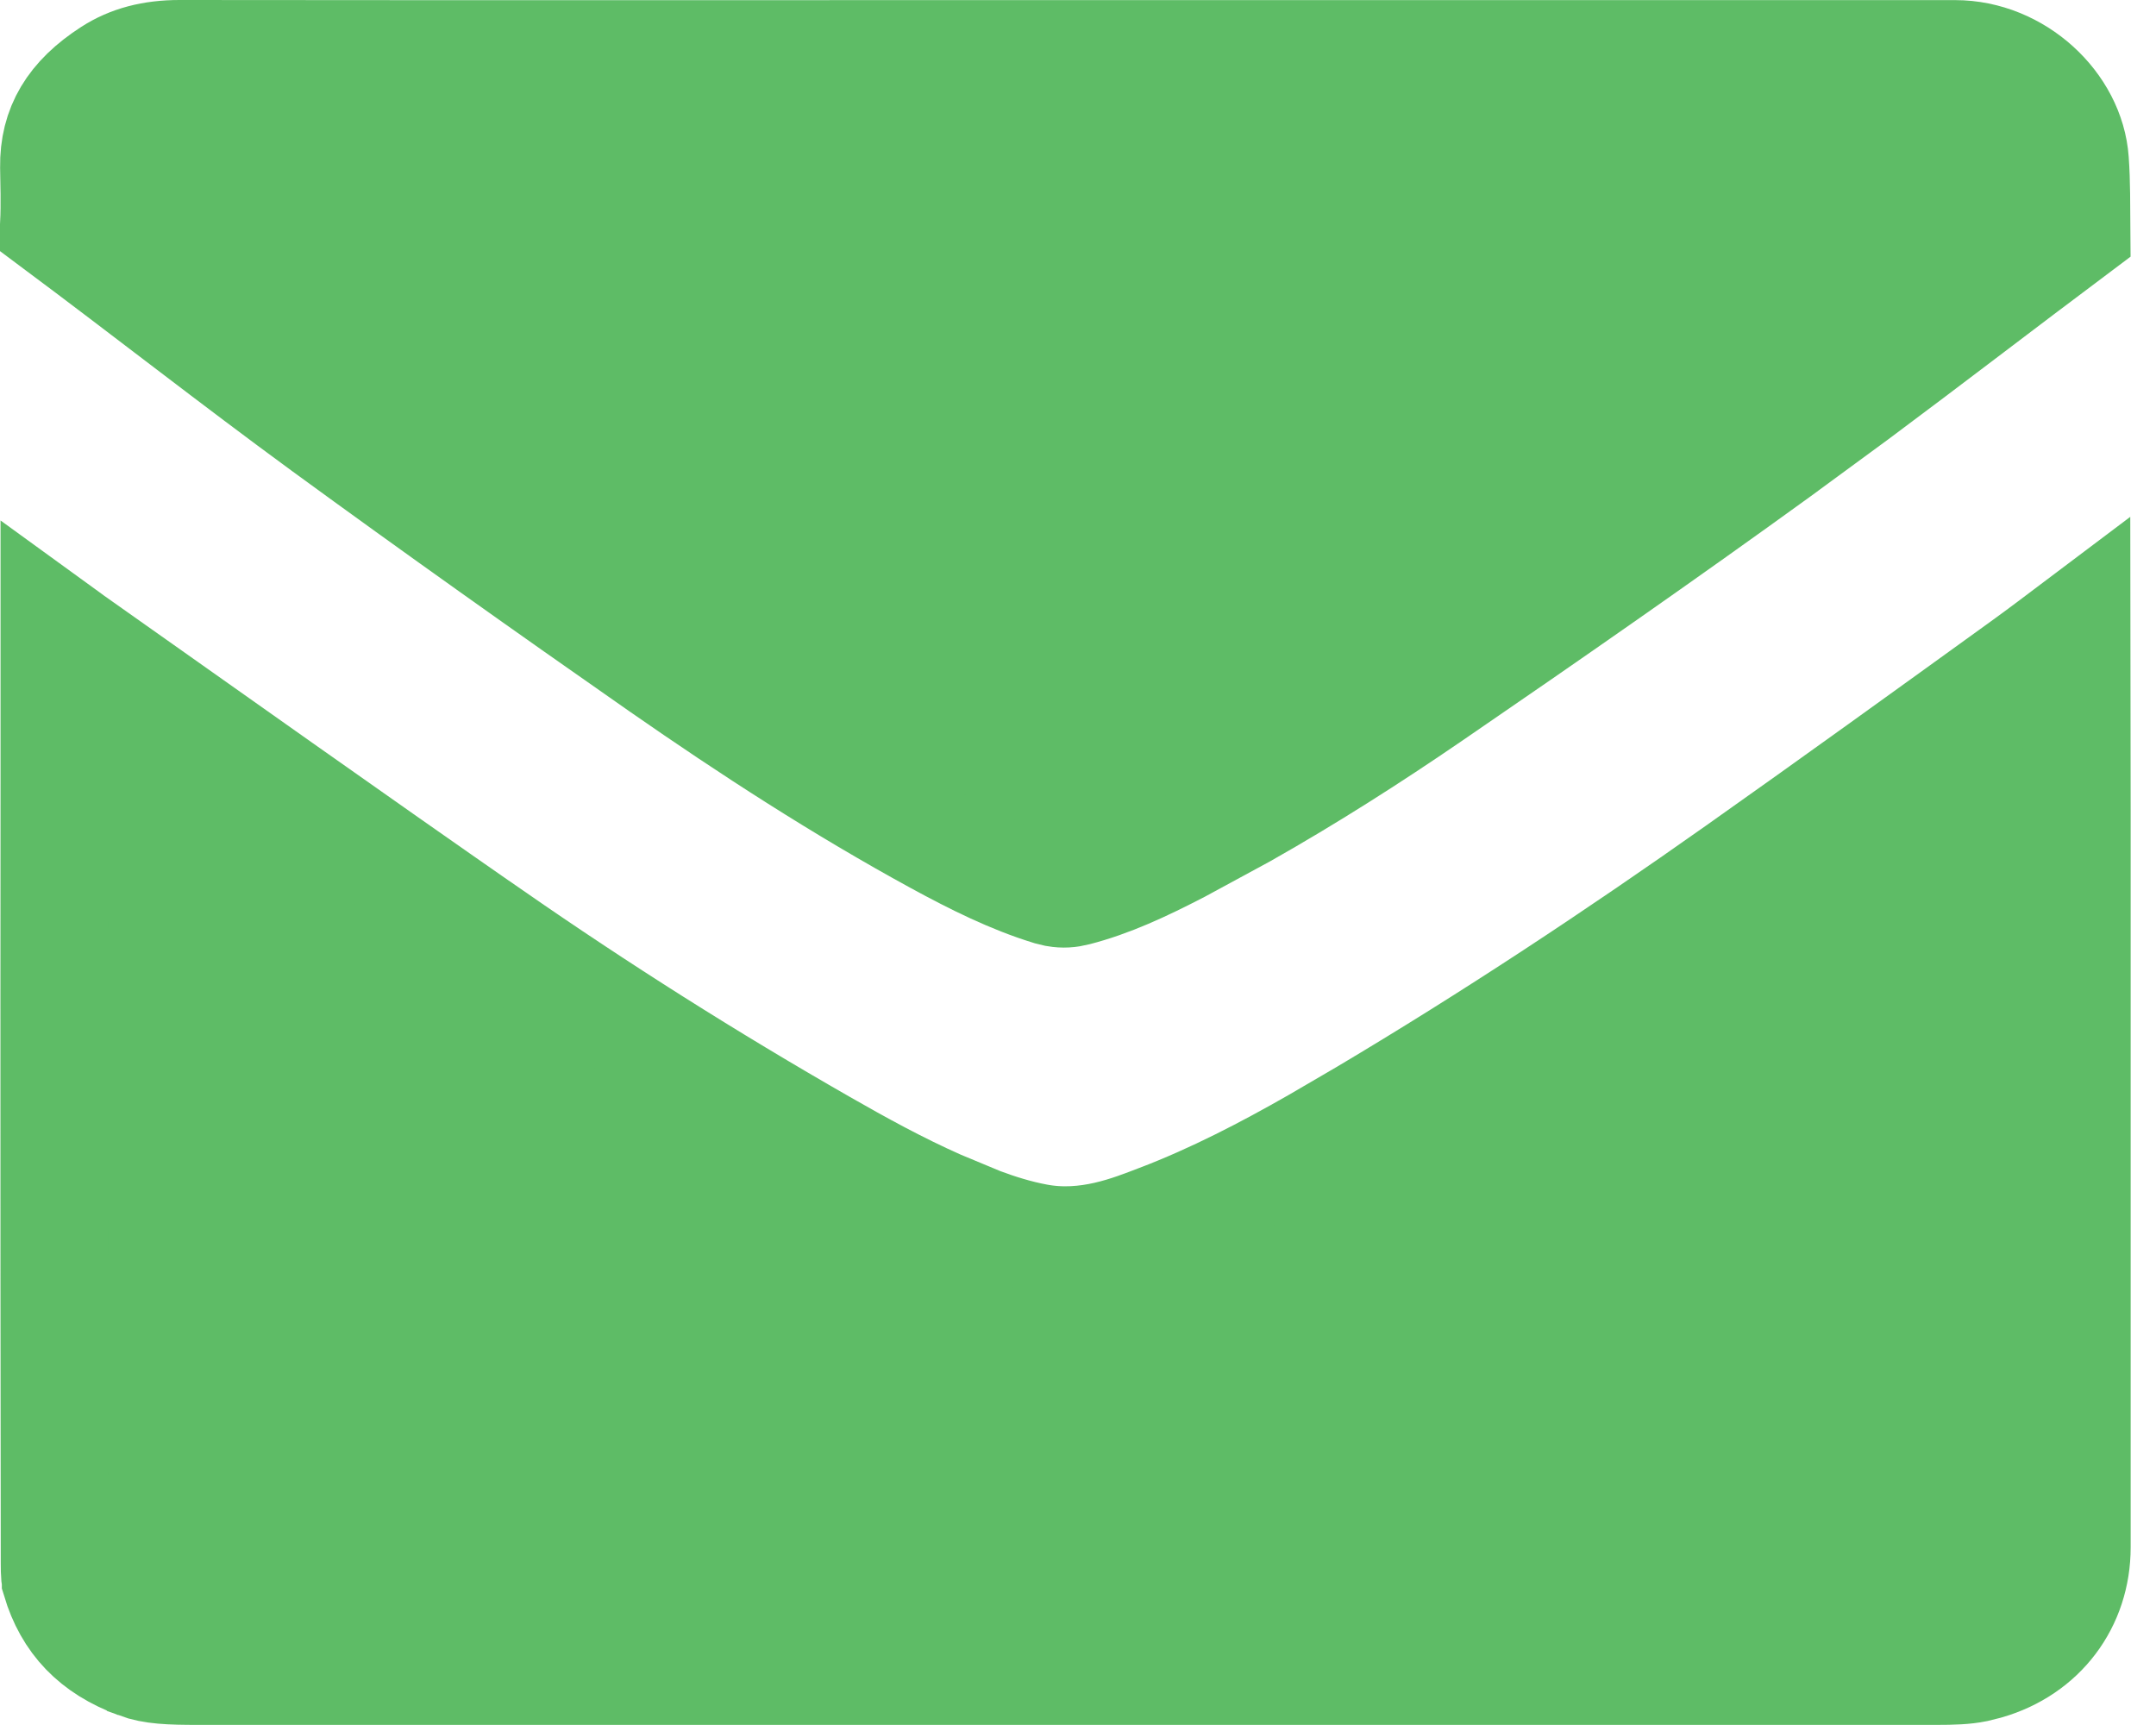
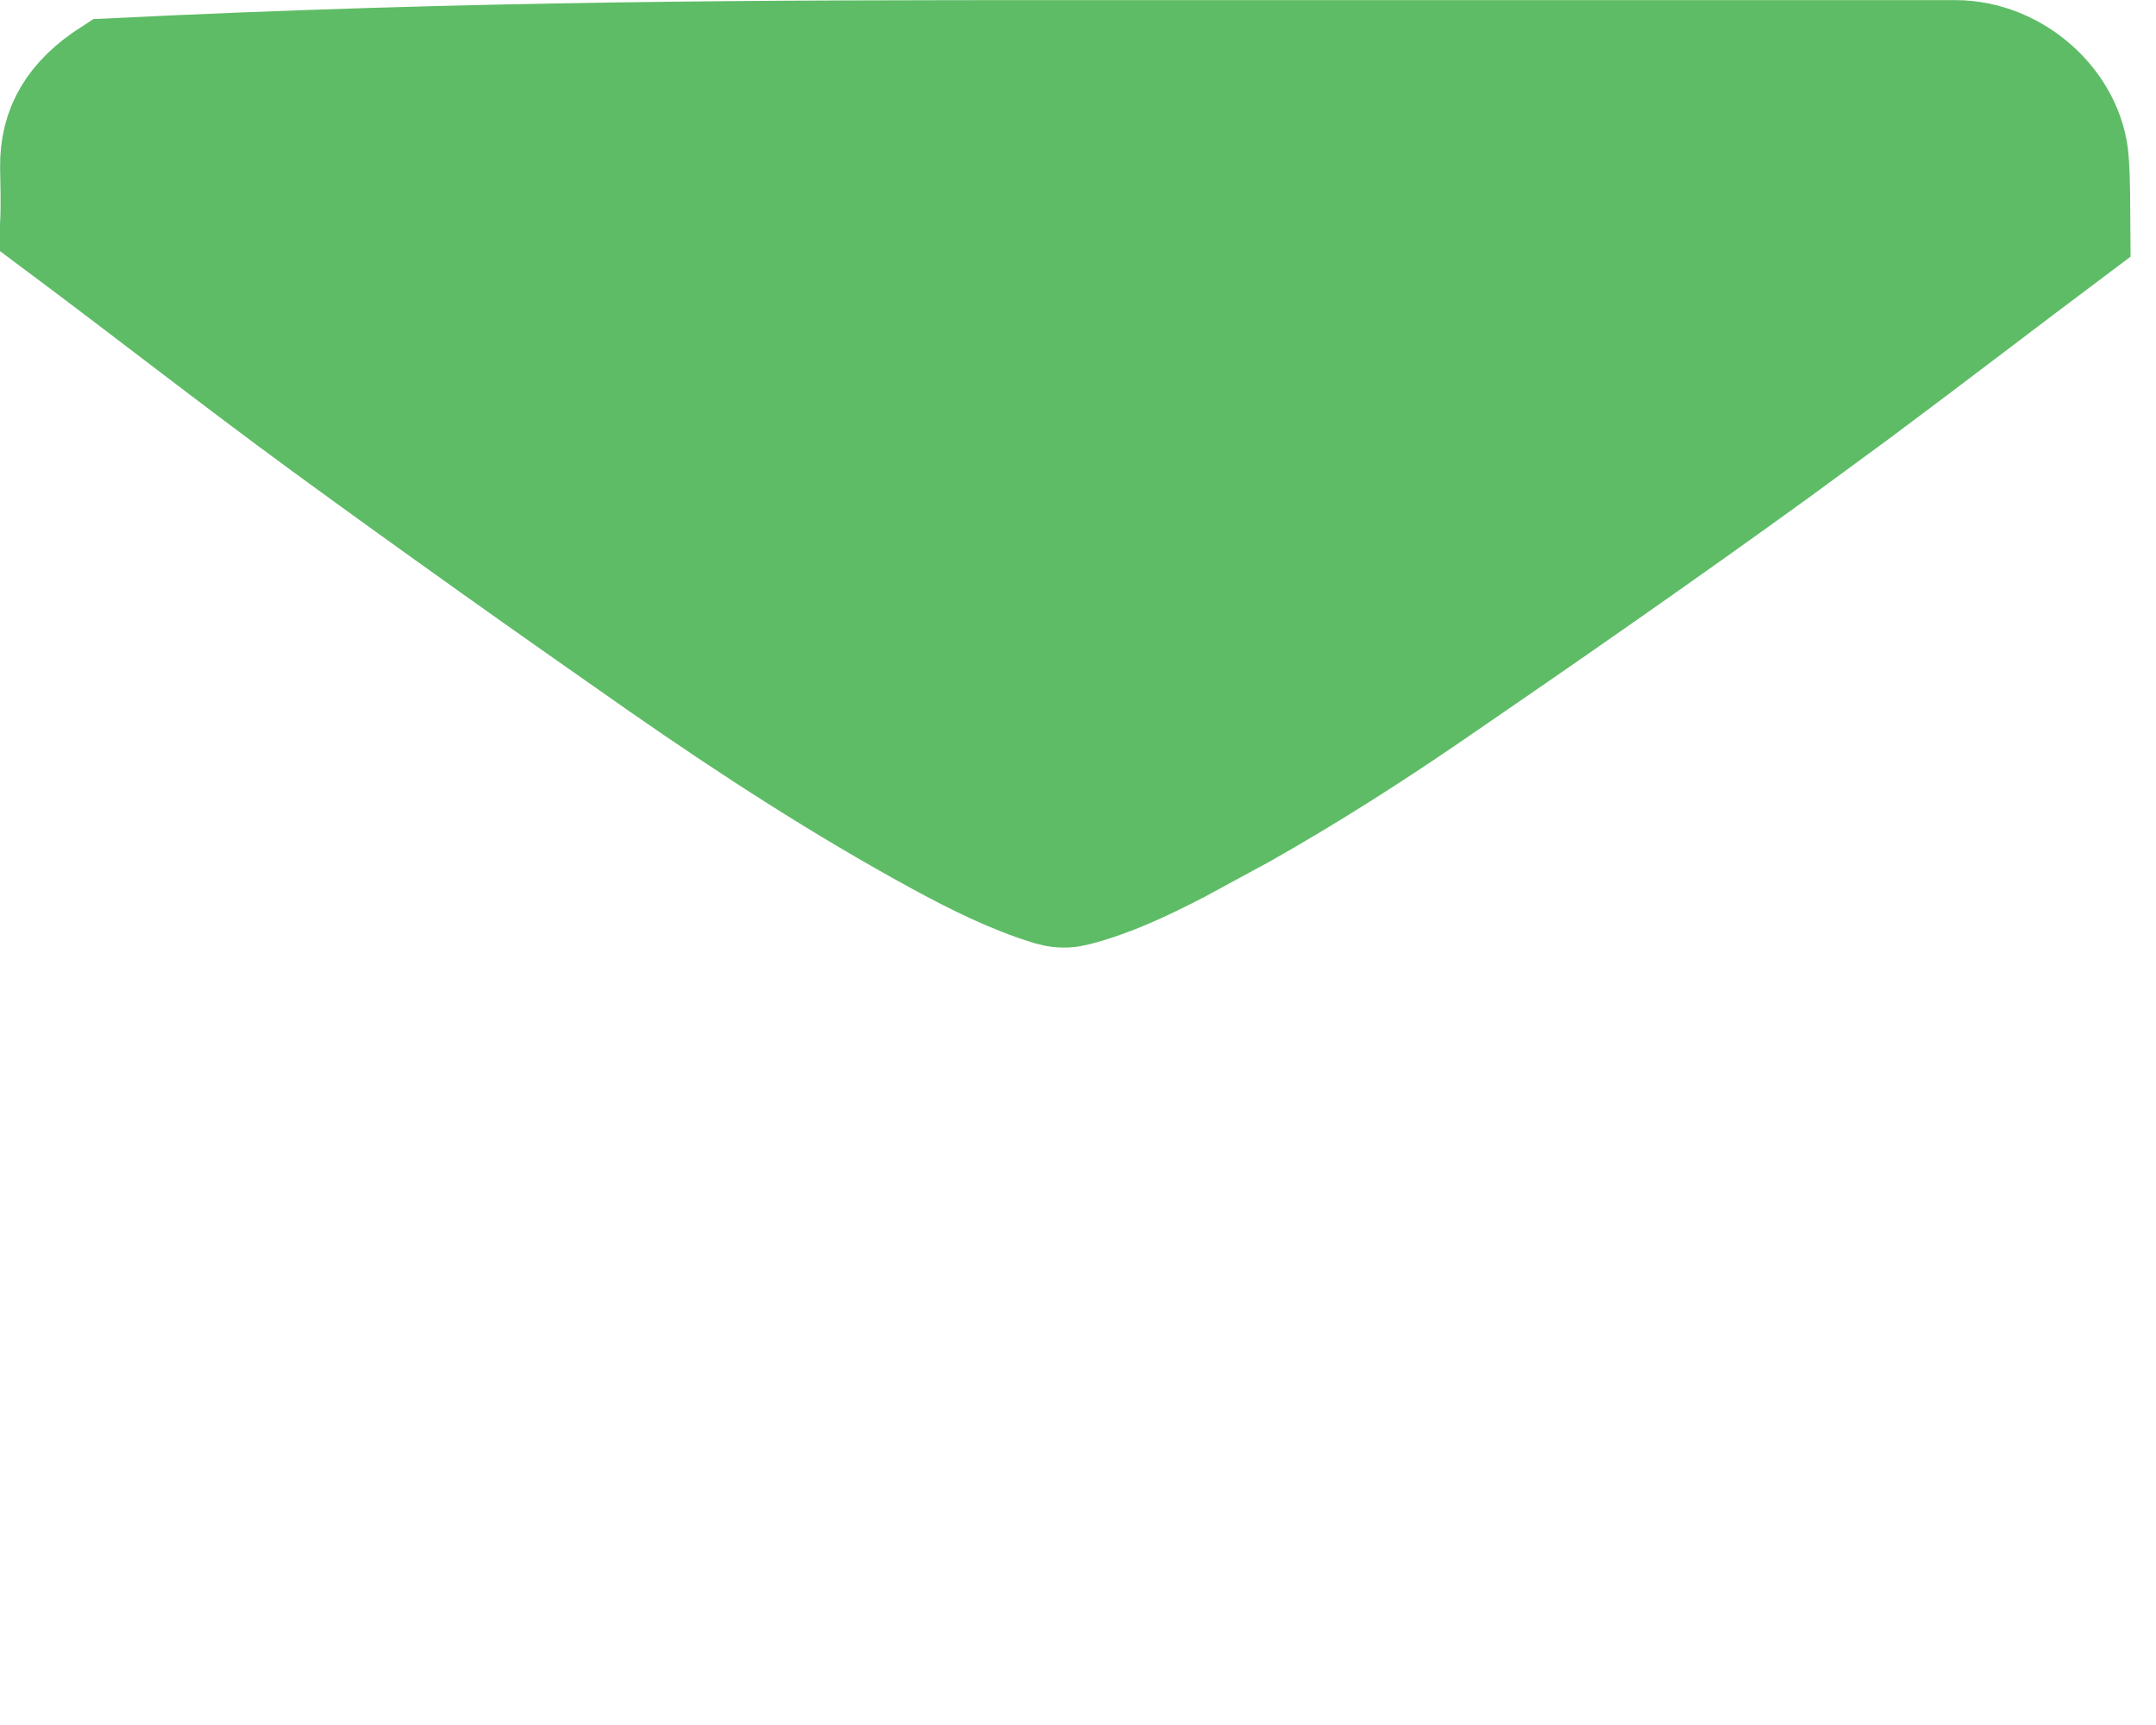
<svg xmlns="http://www.w3.org/2000/svg" preserveAspectRatio="none" width="100%" height="100%" overflow="visible" style="display: block;" viewBox="0 0 20 16" fill="none">
  <g id="Group 1000001774">
-     <path id="Vector" d="M0.507 14.504C0.504 12.747 0.504 10.991 0.504 9.235C0.504 8.559 0.504 7.883 0.505 7.207C0.505 6.74 0.505 6.274 0.505 5.807C0.563 5.849 0.62 5.893 0.678 5.934C1.969 6.845 3.26 7.763 4.561 8.667H4.562C5.556 9.357 6.581 10.005 7.635 10.608C7.974 10.802 8.331 10.999 8.712 11.168L9.099 11.329C9.257 11.388 9.433 11.444 9.62 11.479C10.084 11.567 10.496 11.396 10.747 11.3H10.748C11.263 11.103 11.744 10.852 12.201 10.591L12.65 10.329C13.838 9.623 14.986 8.863 16.106 8.072C16.998 7.442 17.881 6.804 18.762 6.168C18.931 6.046 19.097 5.92 19.263 5.795C19.264 6.374 19.265 6.954 19.265 7.534V14.351C19.265 14.871 18.944 15.301 18.432 15.449L18.328 15.475C18.229 15.495 18.113 15.499 17.962 15.499H1.837C1.576 15.499 1.413 15.493 1.271 15.44L1.27 15.439C0.869 15.291 0.631 15.04 0.517 14.66V14.659L0.51 14.611C0.508 14.587 0.507 14.553 0.507 14.504V14.504Z" fill="#5EBC66" stroke="#5EBC66" />
-     <path id="Vector_2" d="M9.888 0.501H18.136C18.712 0.501 19.212 0.971 19.248 1.49C19.263 1.702 19.26 1.897 19.262 2.132C18.572 2.649 17.9 3.166 17.219 3.673L16.498 4.202C15.44 4.968 14.366 5.715 13.284 6.456C12.716 6.845 12.137 7.214 11.541 7.551L10.94 7.877C10.605 8.05 10.301 8.192 9.982 8.274C9.921 8.29 9.862 8.294 9.798 8.283L9.732 8.267C9.382 8.159 9.046 7.993 8.688 7.798C7.805 7.316 6.959 6.768 6.125 6.188C5.077 5.457 4.035 4.718 3.005 3.966C2.155 3.344 1.361 2.72 0.501 2.079C0.51 1.888 0.503 1.691 0.501 1.551C0.496 1.179 0.661 0.904 1.024 0.67C1.202 0.555 1.41 0.5 1.666 0.5C4.406 0.503 7.148 0.501 9.888 0.501Z" fill="#5EBC66" stroke="#5EBC66" />
+     <path id="Vector_2" d="M9.888 0.501H18.136C18.712 0.501 19.212 0.971 19.248 1.49C19.263 1.702 19.26 1.897 19.262 2.132C18.572 2.649 17.9 3.166 17.219 3.673L16.498 4.202C15.44 4.968 14.366 5.715 13.284 6.456C12.716 6.845 12.137 7.214 11.541 7.551L10.94 7.877C10.605 8.05 10.301 8.192 9.982 8.274C9.921 8.29 9.862 8.294 9.798 8.283L9.732 8.267C9.382 8.159 9.046 7.993 8.688 7.798C7.805 7.316 6.959 6.768 6.125 6.188C5.077 5.457 4.035 4.718 3.005 3.966C2.155 3.344 1.361 2.72 0.501 2.079C0.51 1.888 0.503 1.691 0.501 1.551C0.496 1.179 0.661 0.904 1.024 0.67C4.406 0.503 7.148 0.501 9.888 0.501Z" fill="#5EBC66" stroke="#5EBC66" />
  </g>
</svg>